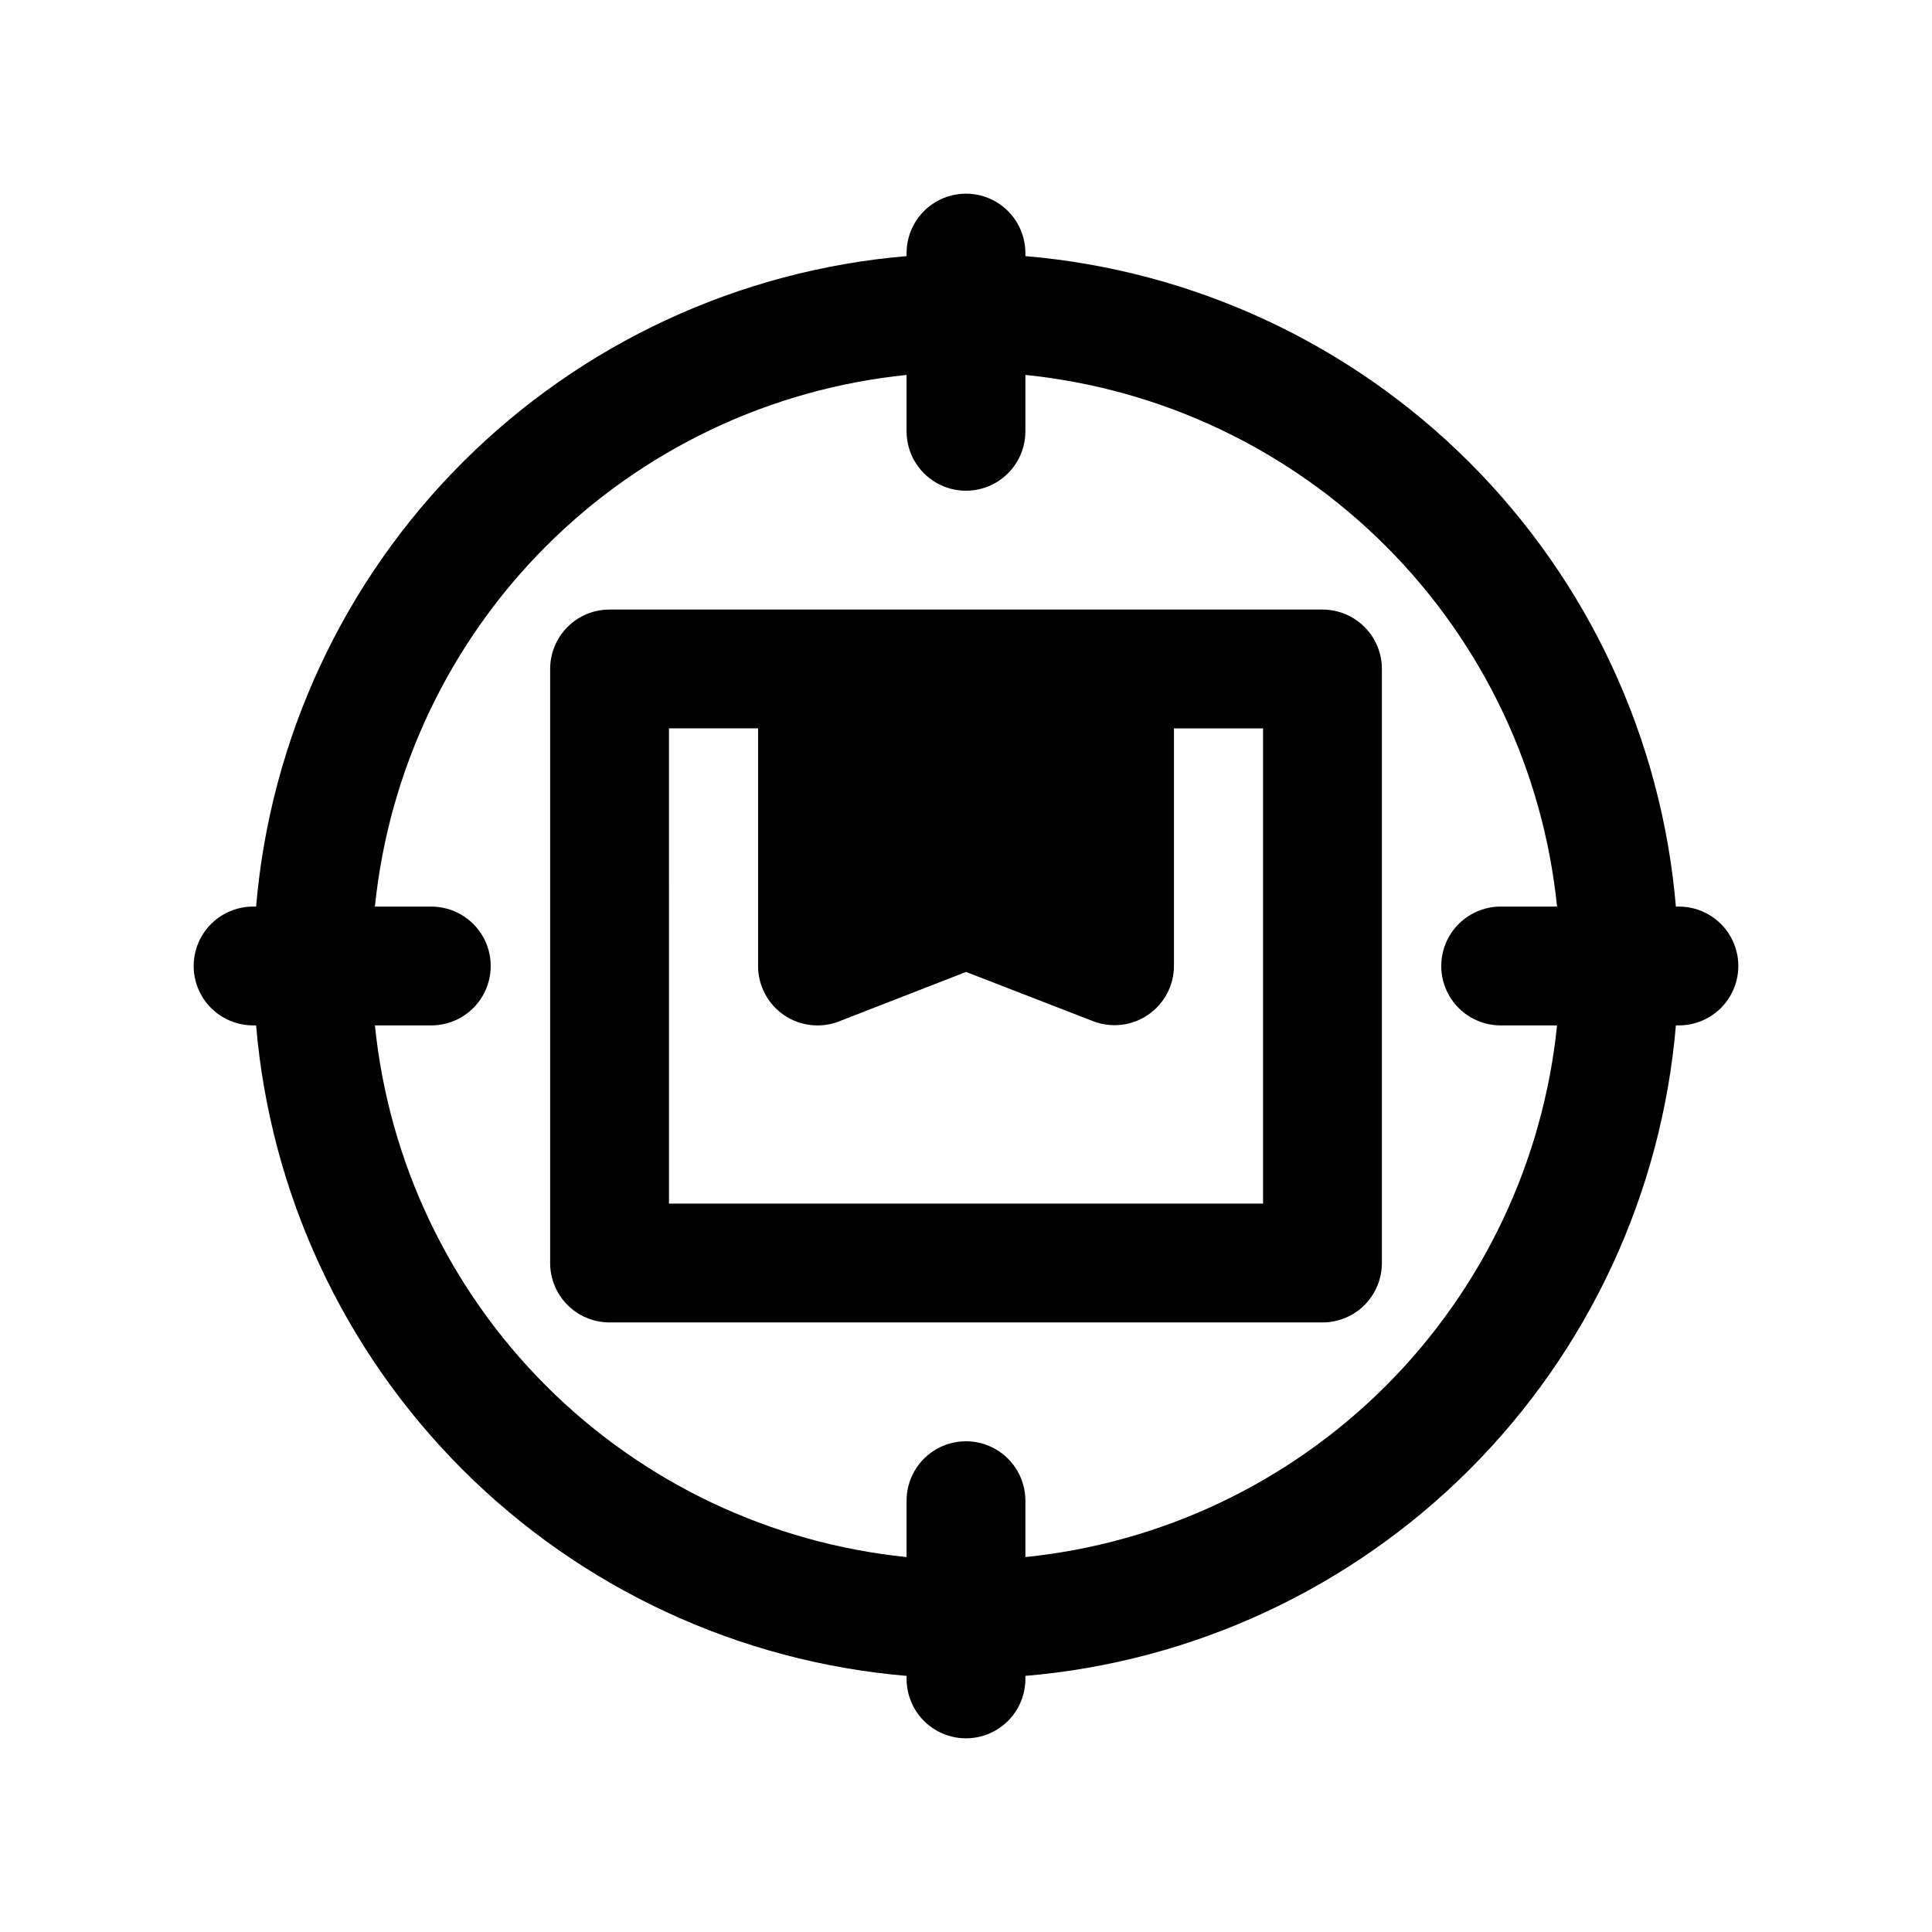
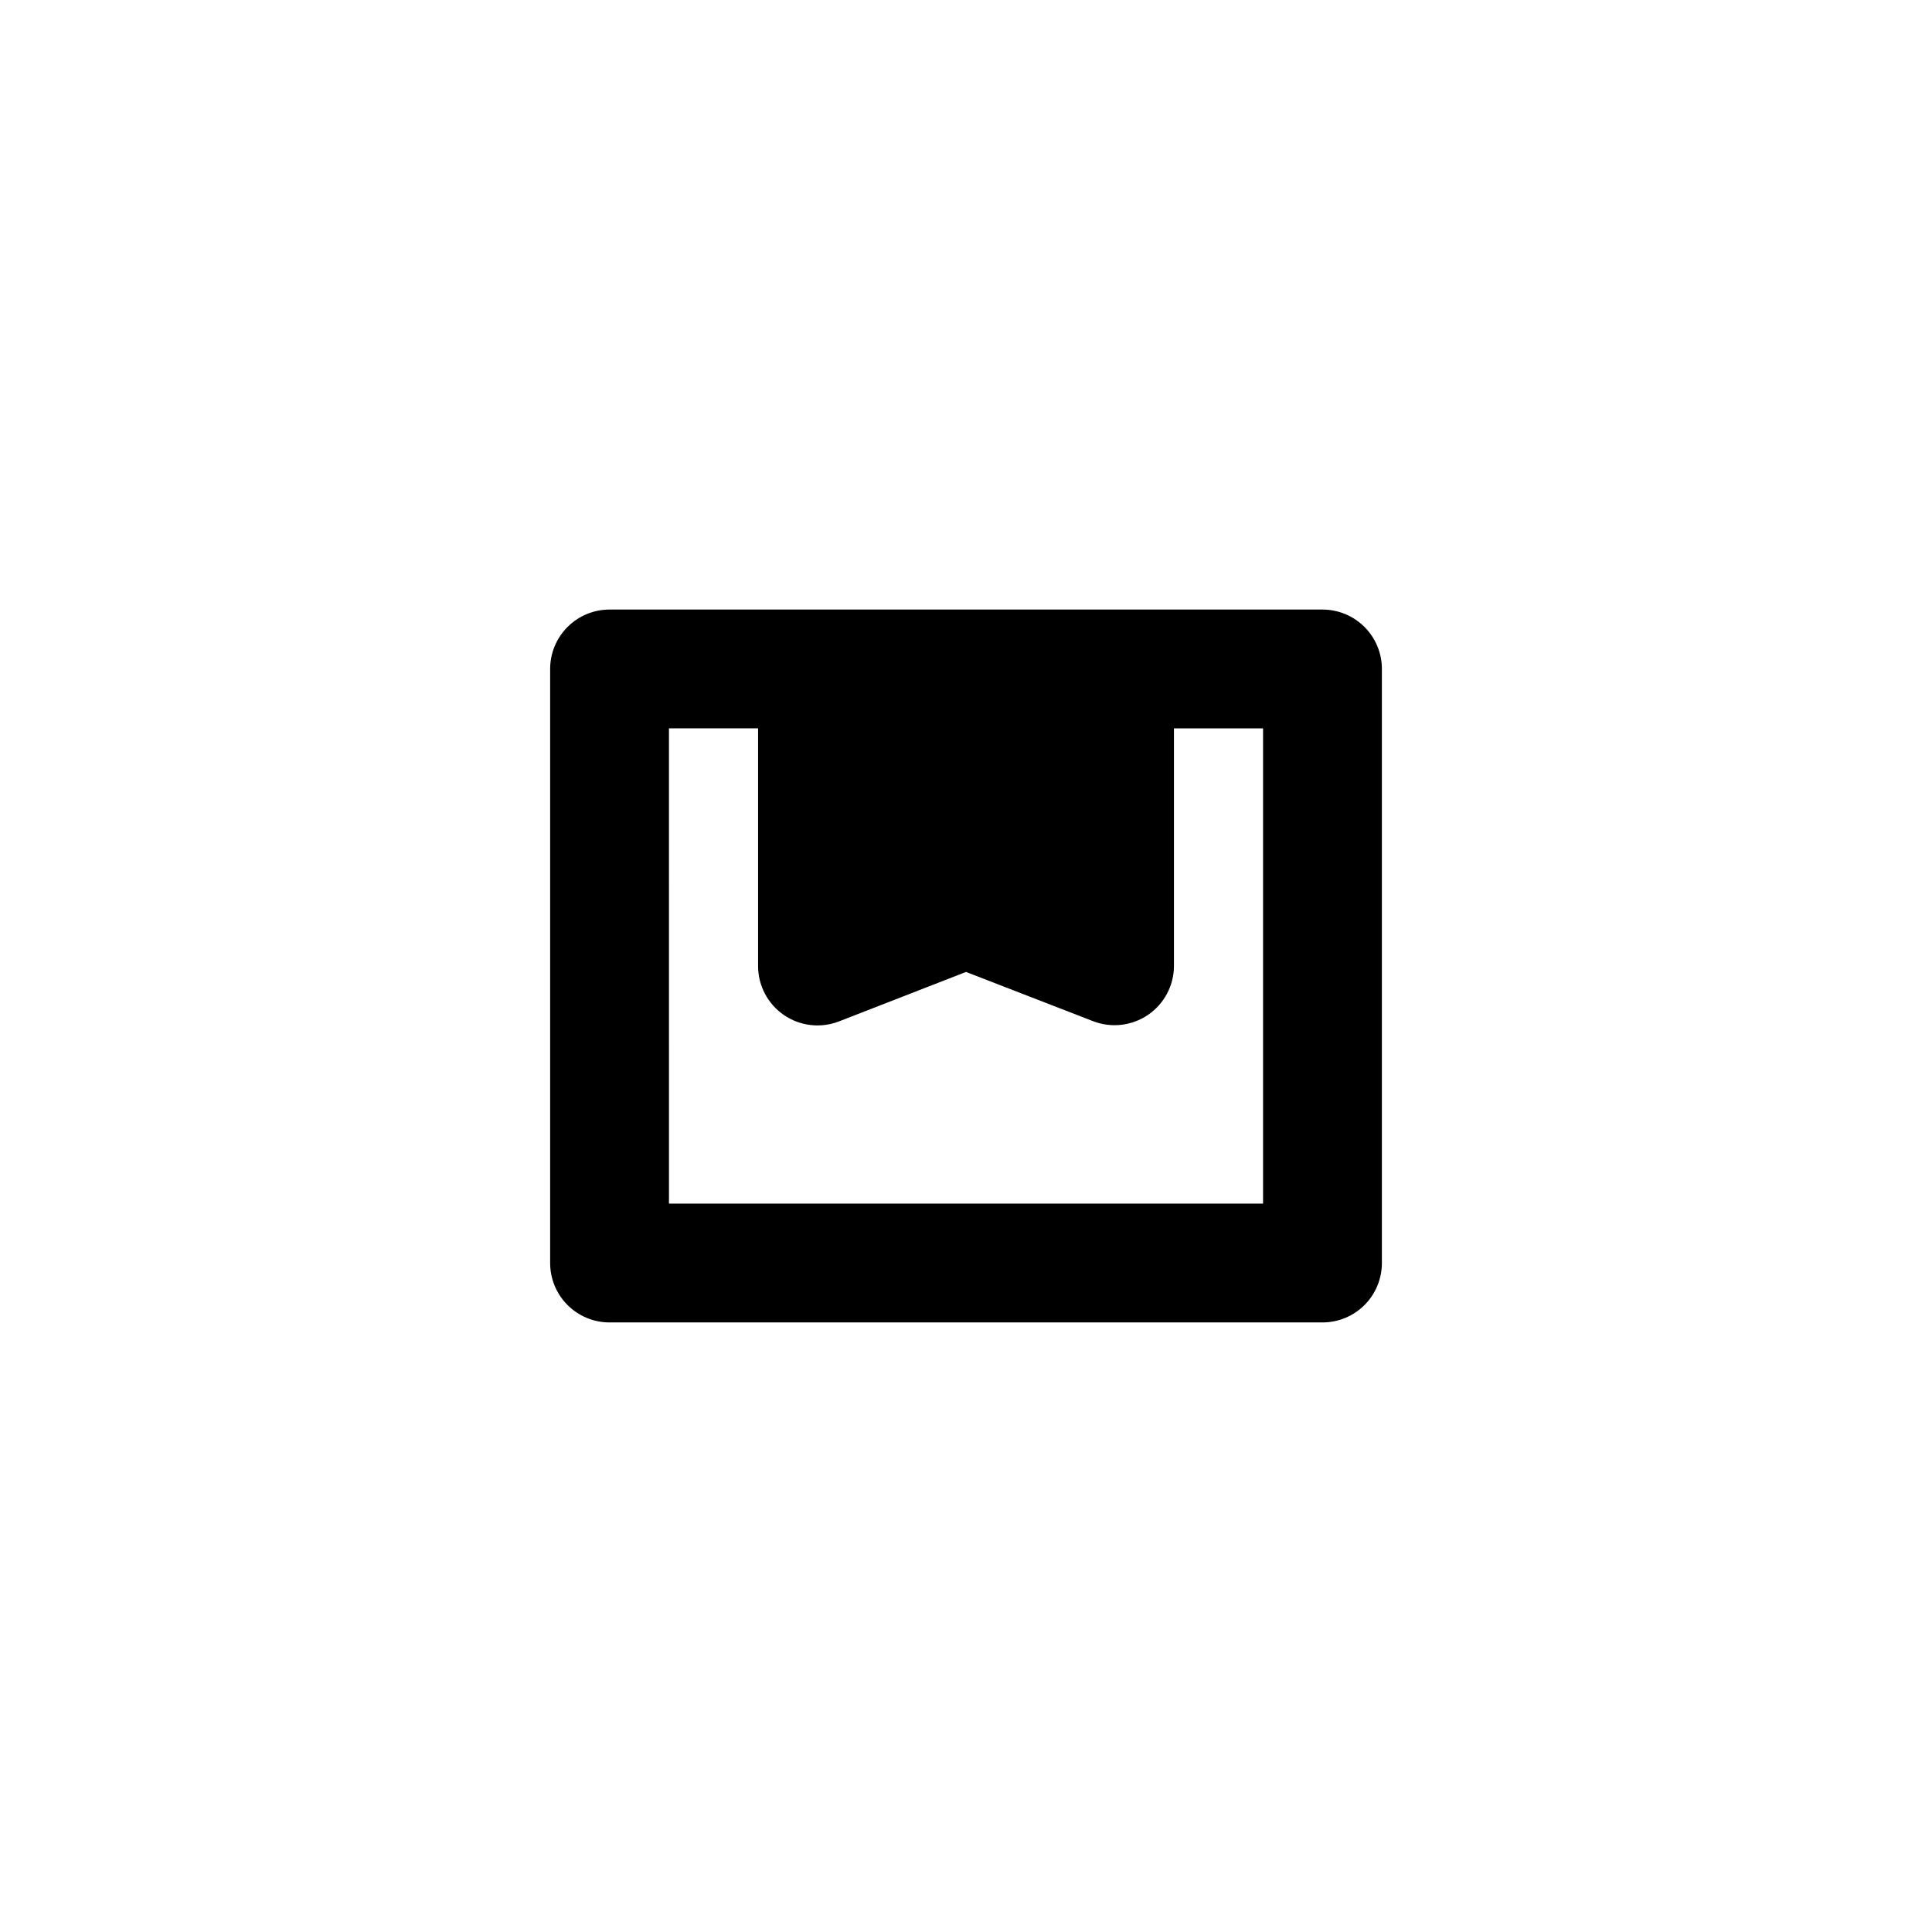
<svg xmlns="http://www.w3.org/2000/svg" fill="#000000" width="800px" height="800px" version="1.1" viewBox="144 144 512 512">
  <g>
-     <path d="m211.07 415.74h0.805-0.004c3.769 44.457 23.141 86.145 54.691 117.7 31.547 31.547 73.234 50.918 117.69 54.688v0.801c0 5.625 3 10.824 7.871 13.637s10.875 2.812 15.746 0 7.871-8.012 7.871-13.637v-0.805 0.004c44.457-3.769 86.145-23.141 117.7-54.688 31.547-31.551 50.918-73.238 54.688-117.7h0.801c5.625 0 10.824-3 13.637-7.871s2.812-10.875 0-15.746-8.012-7.871-13.637-7.871h-0.805 0.004c-3.769-44.457-23.141-86.145-54.688-117.69-31.551-31.551-73.238-50.922-117.7-54.691v-0.801c0-5.625-3-10.824-7.871-13.637s-10.875-2.812-15.746 0-7.871 8.012-7.871 13.637v0.805-0.004c-44.457 3.769-86.145 23.141-117.69 54.691-31.551 31.547-50.922 73.234-54.691 117.69h-0.801c-5.625 0-10.824 3-13.637 7.871s-2.812 10.875 0 15.746 8.012 7.871 13.637 7.871zm173.18-172.38v14.941c0 5.625 3 10.824 7.871 13.637s10.875 2.812 15.746 0 7.871-8.012 7.871-13.637v-14.941c36.113 3.68 69.855 19.703 95.523 45.371 25.668 25.672 41.691 59.41 45.371 95.523h-14.941c-5.625 0-10.824 3-13.637 7.871s-2.812 10.875 0 15.746 8.012 7.871 13.637 7.871h14.941c-3.68 36.113-19.703 69.855-45.371 95.523s-59.41 41.691-95.523 45.371v-14.941c0-5.625-3-10.824-7.871-13.637s-10.875-2.812-15.746 0-7.871 8.012-7.871 13.637v14.941c-36.113-3.68-69.852-19.703-95.523-45.371-25.668-25.668-41.691-59.41-45.371-95.523h14.941c5.625 0 10.824-3 13.637-7.871s2.812-10.875 0-15.746-8.012-7.871-13.637-7.871h-14.941c3.68-36.113 19.703-69.852 45.371-95.523 25.672-25.668 59.41-41.691 95.523-45.371z" />
    <path d="m305.54 494.46h188.93c4.176 0 8.184-1.656 11.133-4.609 2.953-2.953 4.613-6.957 4.613-11.133v-157.44c0-4.176-1.66-8.18-4.613-11.133-2.949-2.953-6.957-4.609-11.133-4.609h-188.93c-4.176 0-8.18 1.656-11.133 4.609s-4.613 6.957-4.613 11.133v157.44c0 4.176 1.66 8.18 4.613 11.133 2.953 2.953 6.957 4.609 11.133 4.609zm15.742-157.44h23.617v62.98c-0.004 5.191 2.559 10.055 6.844 12.992 4.281 2.938 9.738 3.57 14.582 1.695l33.68-13.113 33.676 13.051c4.832 1.871 10.277 1.242 14.559-1.68 4.281-2.922 6.852-7.762 6.867-12.945v-62.977h23.617v125.95h-157.44z" />
  </g>
</svg>